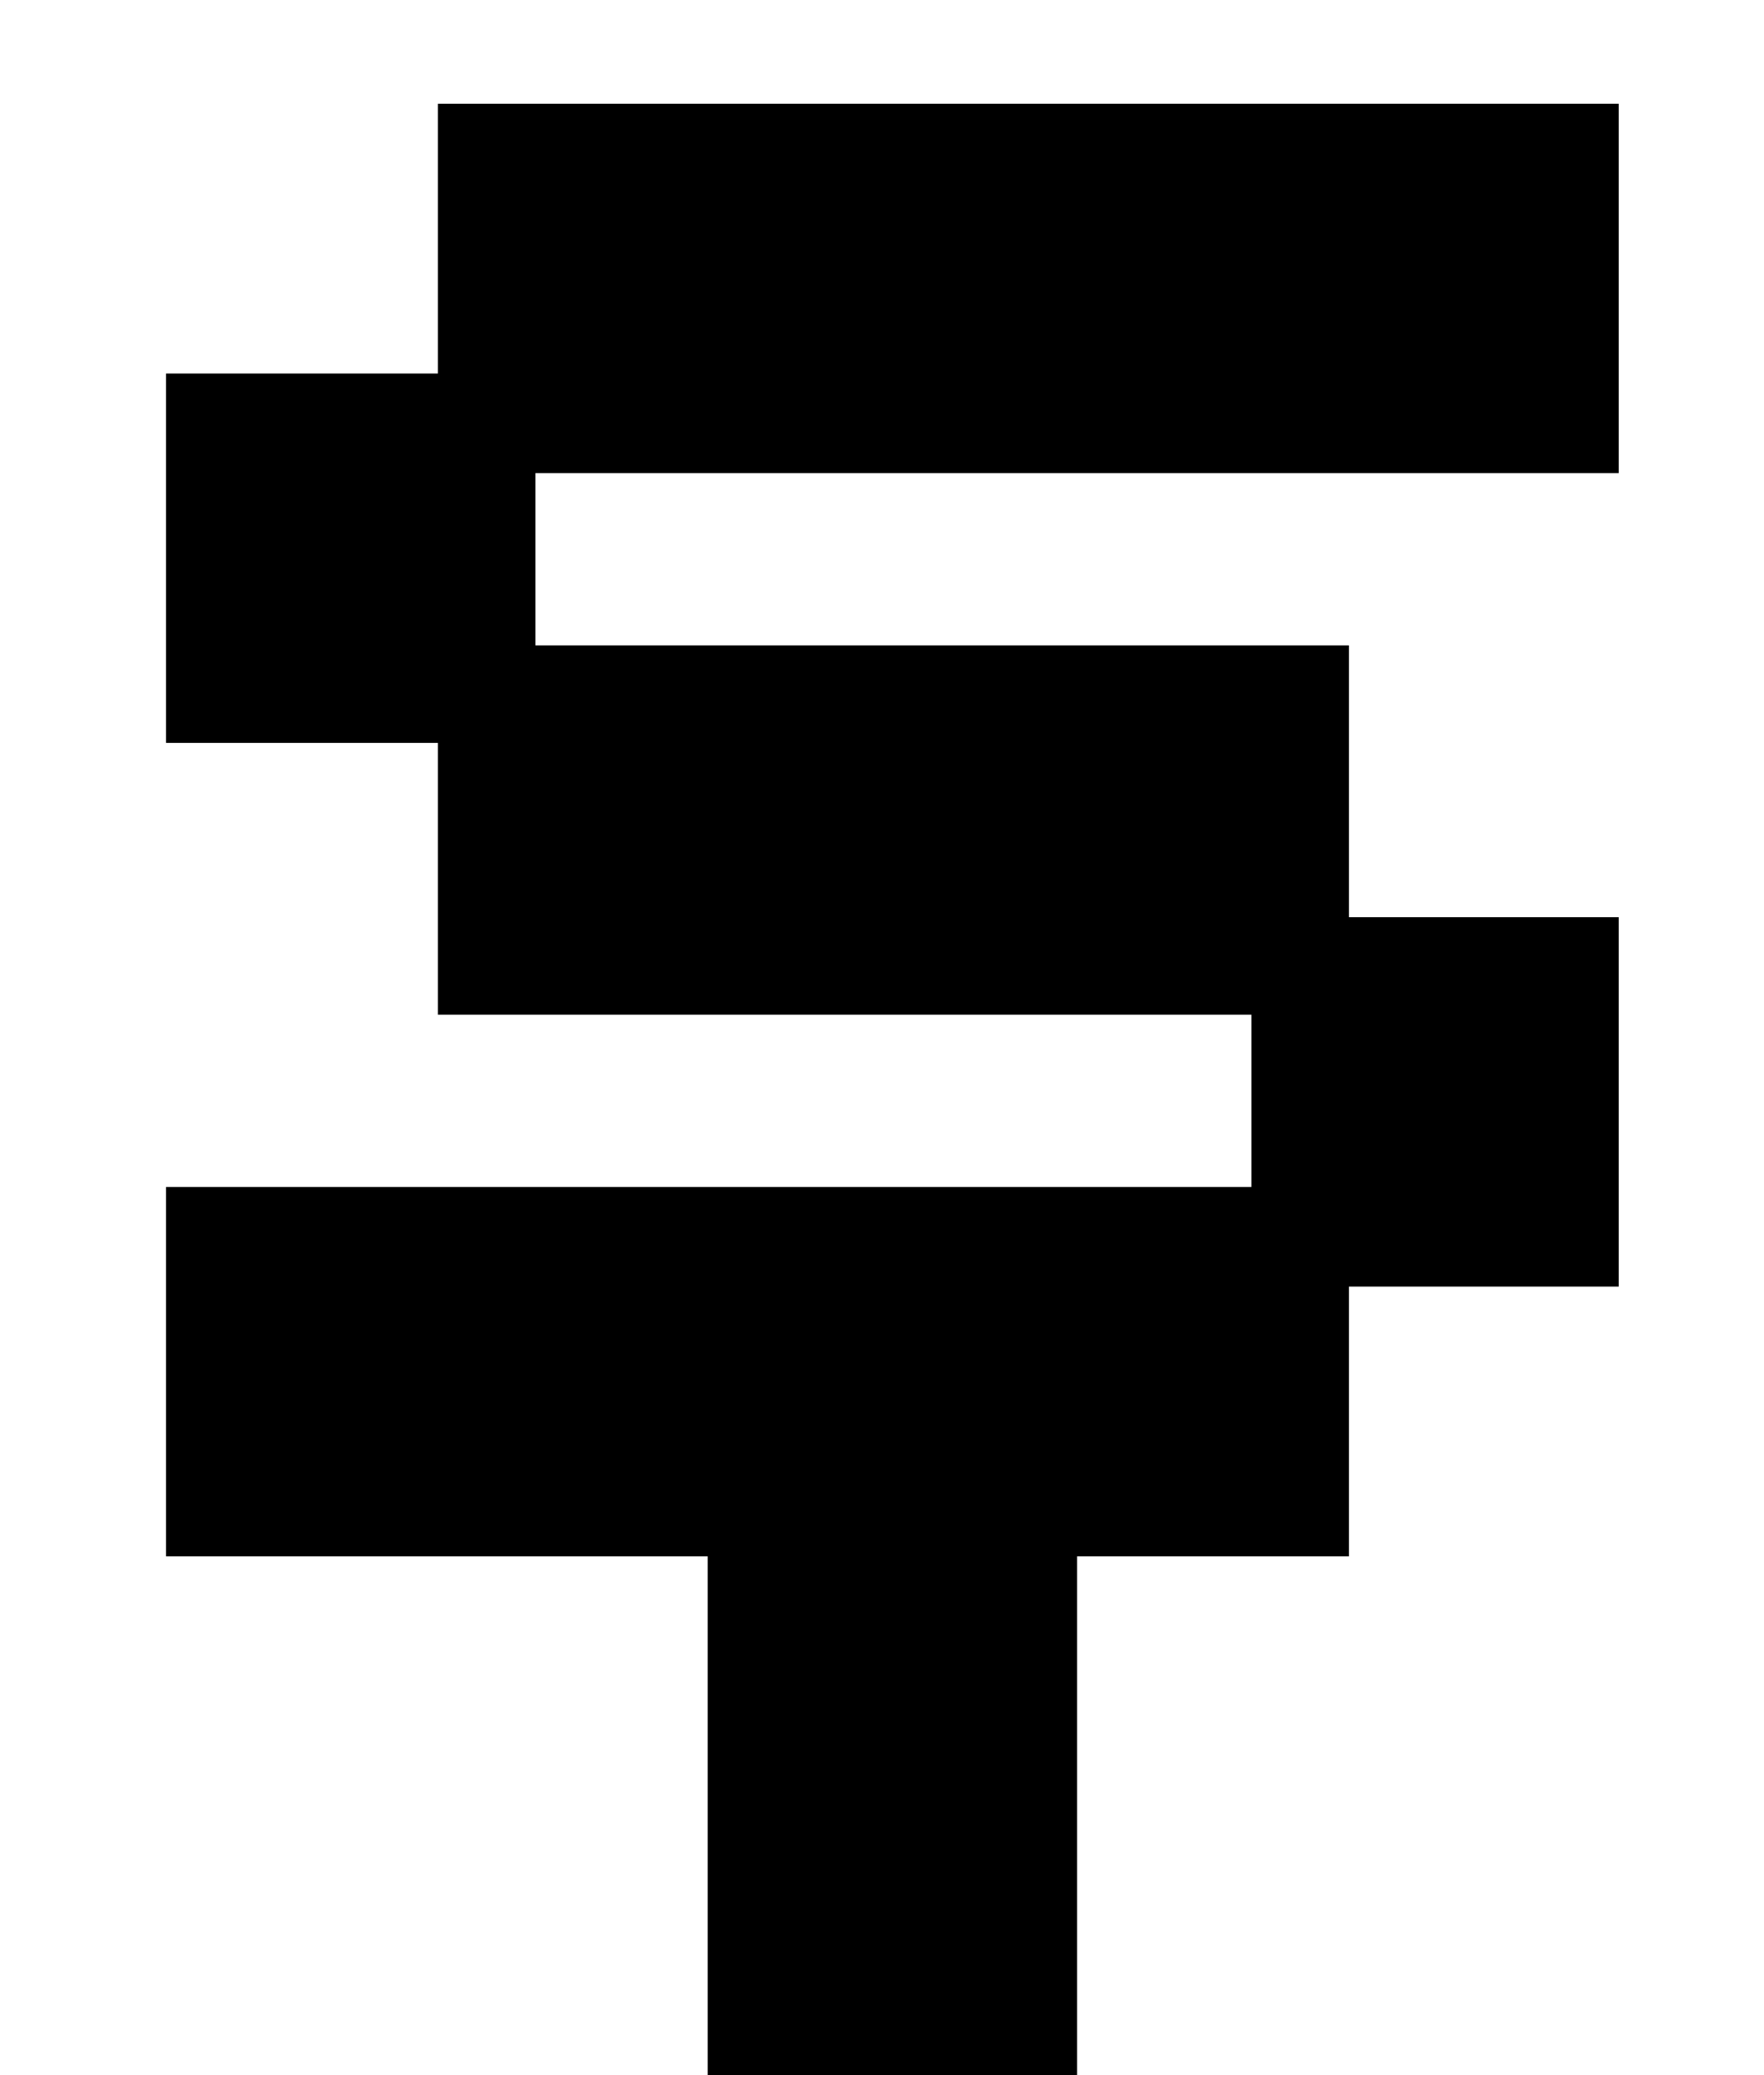
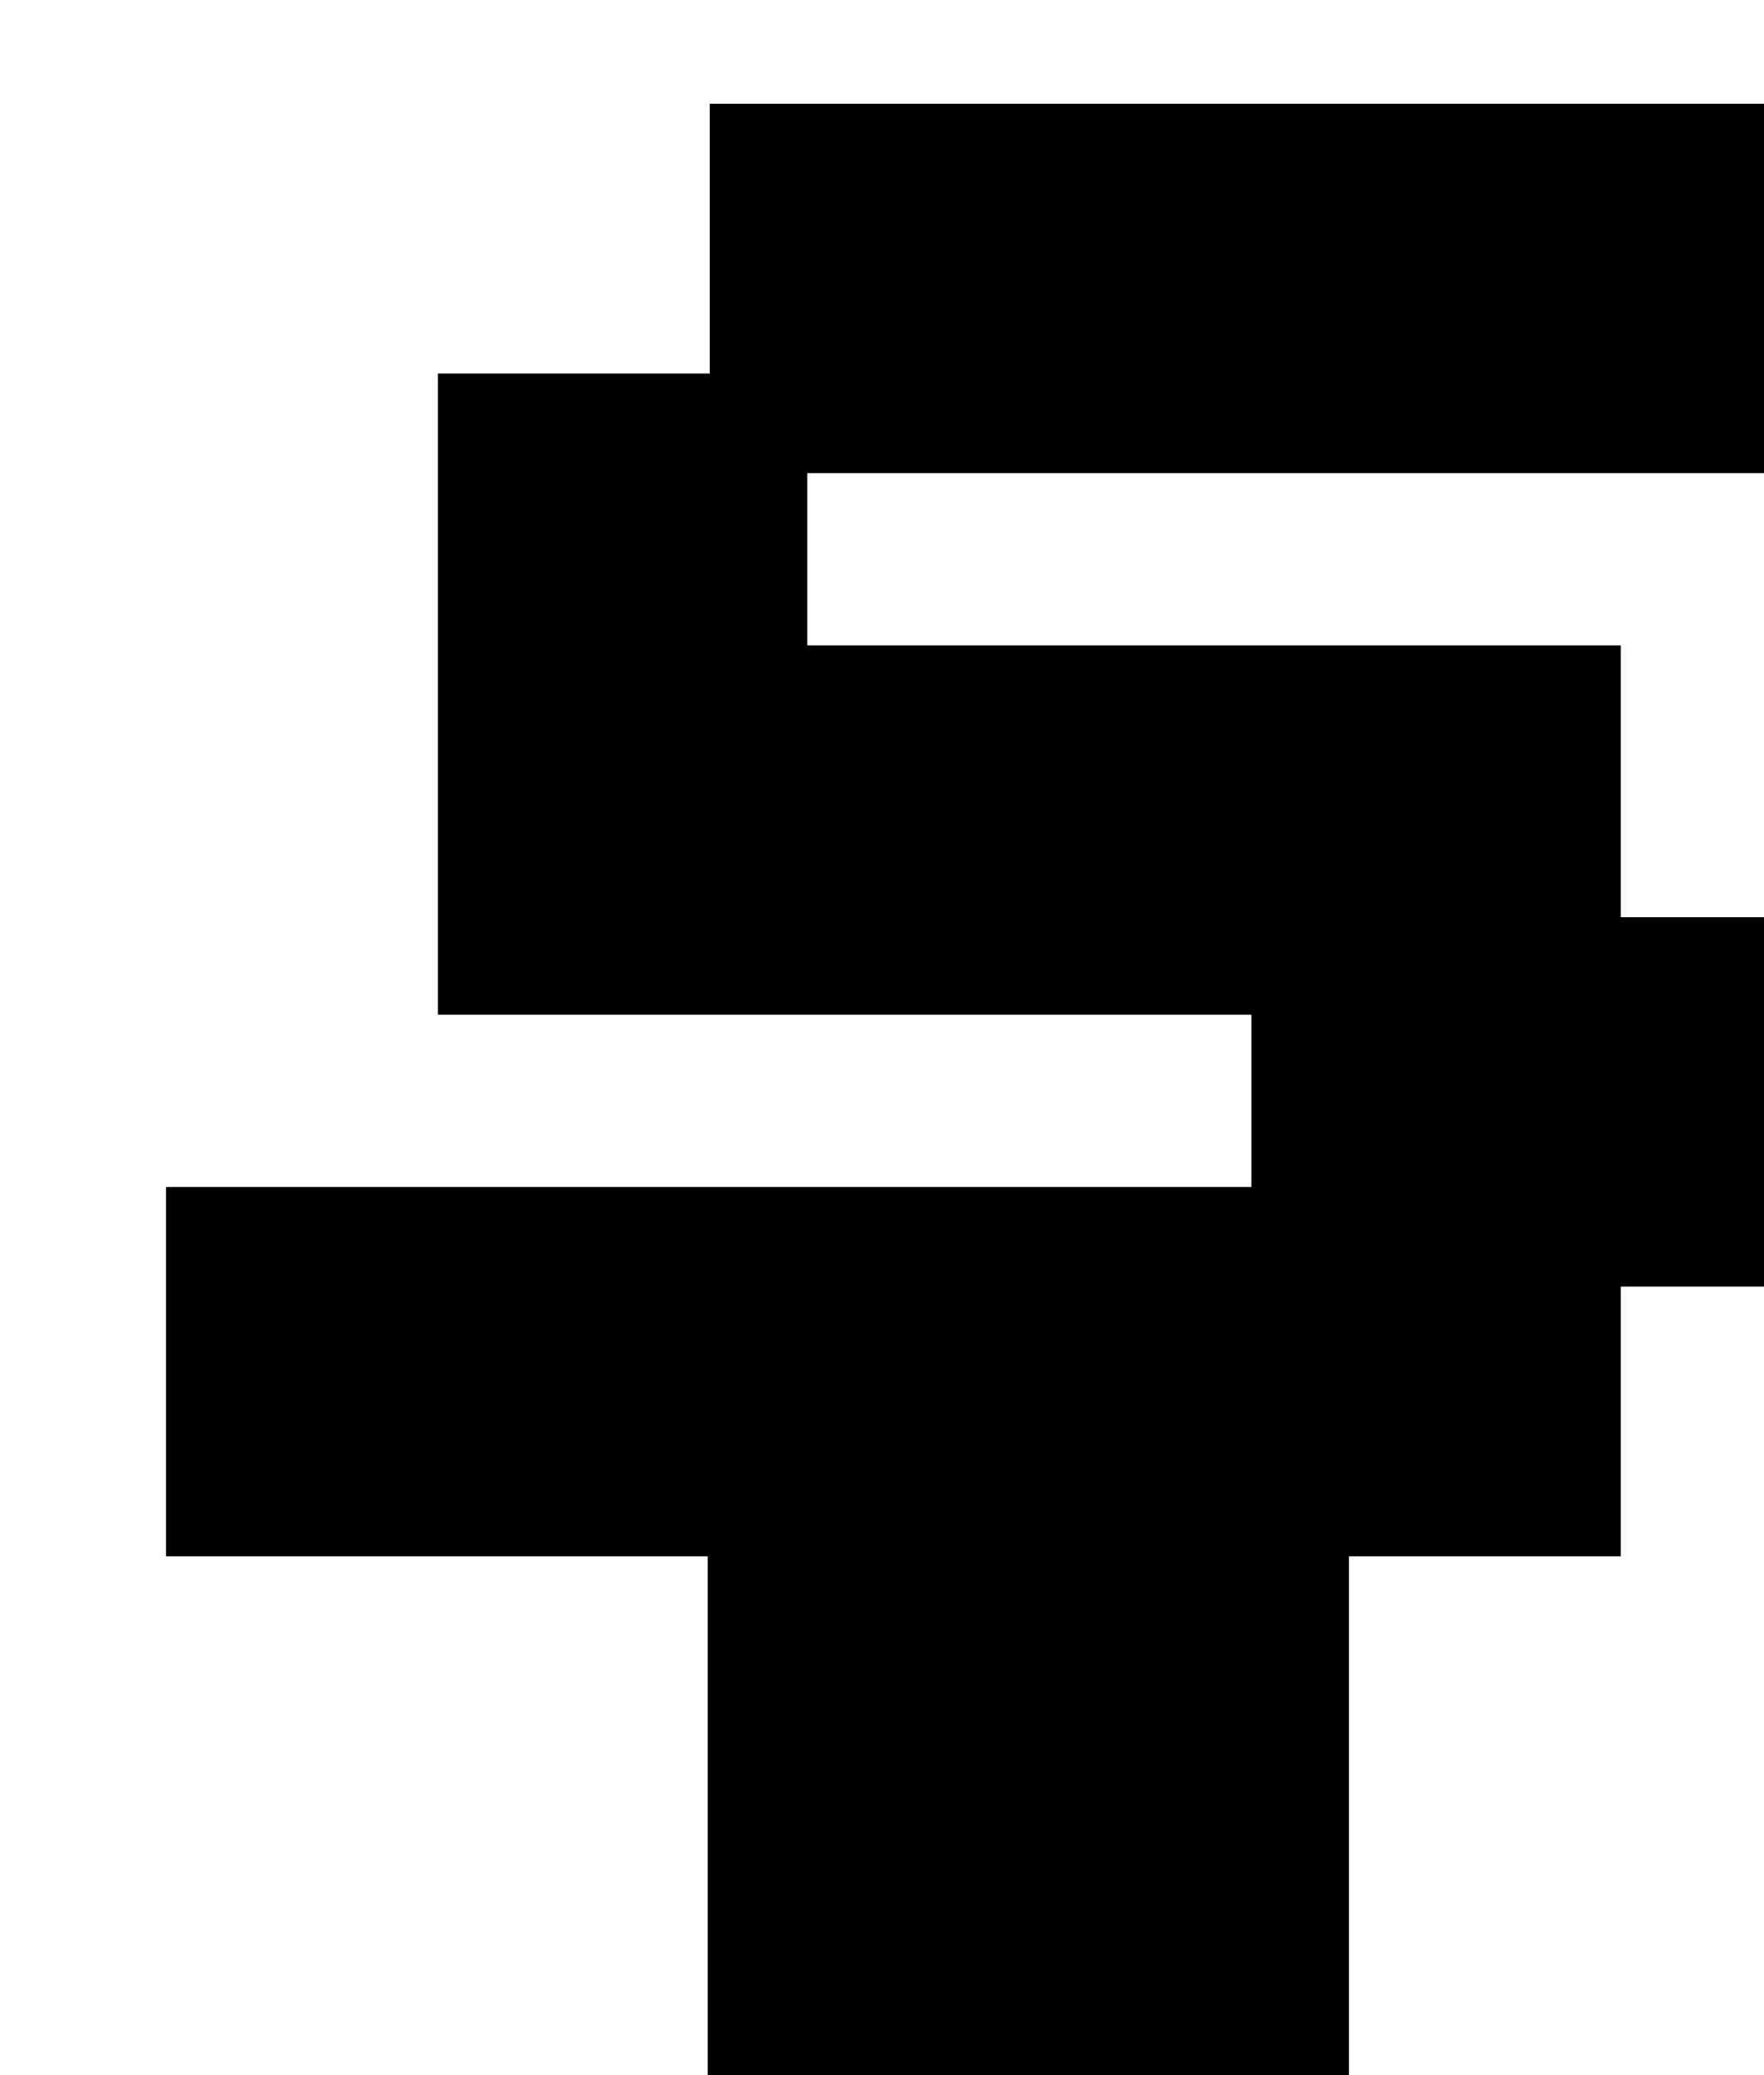
<svg xmlns="http://www.w3.org/2000/svg" version="1.1" viewBox="-10 0 850 1000">
-   <path fill="currentColor" d="M331 1000v-250h-261v-178h523v-83h-392v-131h-131v-178h131v-130h569v178h-522v83h392v131h130v178h-130v130h-131v250h-178z" />
+   <path fill="currentColor" d="M331 1000v-250h-261v-178h523v-83h-392v-131v-178h131v-130h569v178h-522v83h392v131h130v178h-130v130h-131v250h-178z" />
</svg>